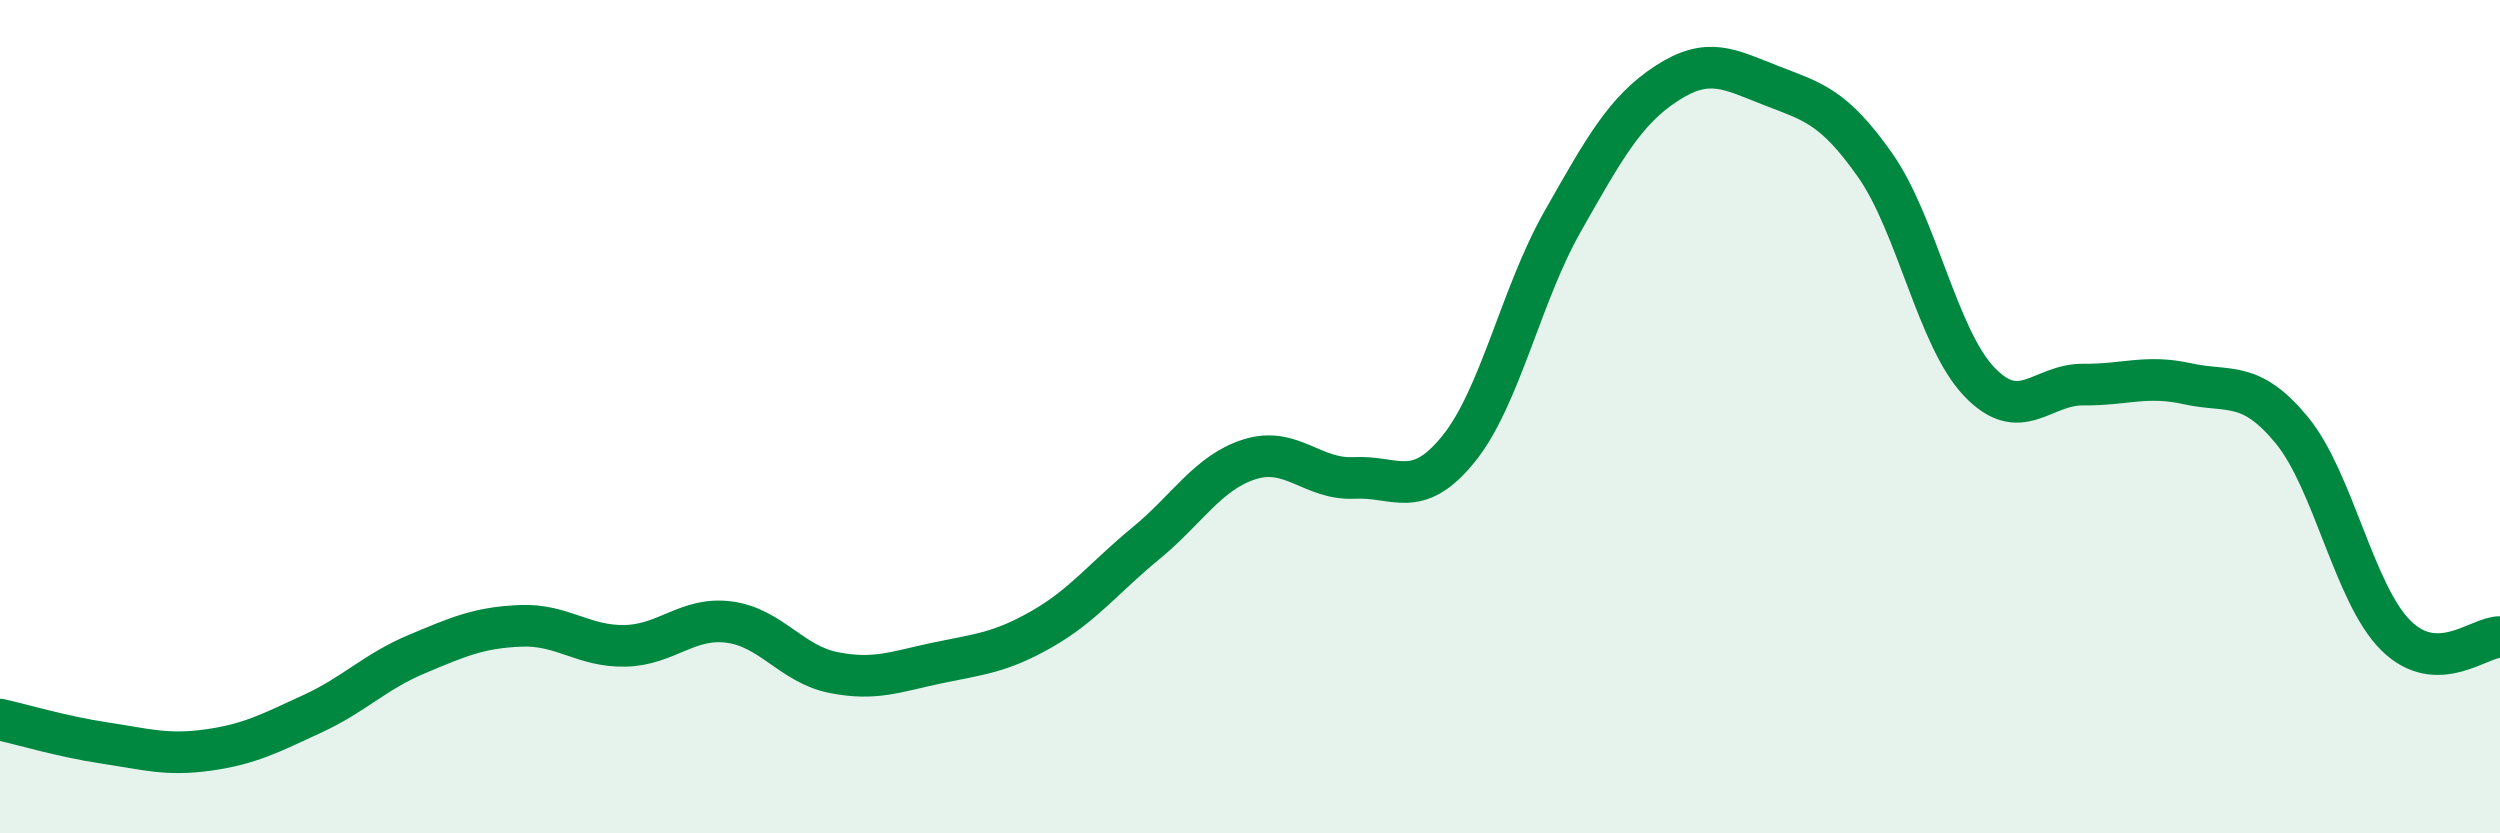
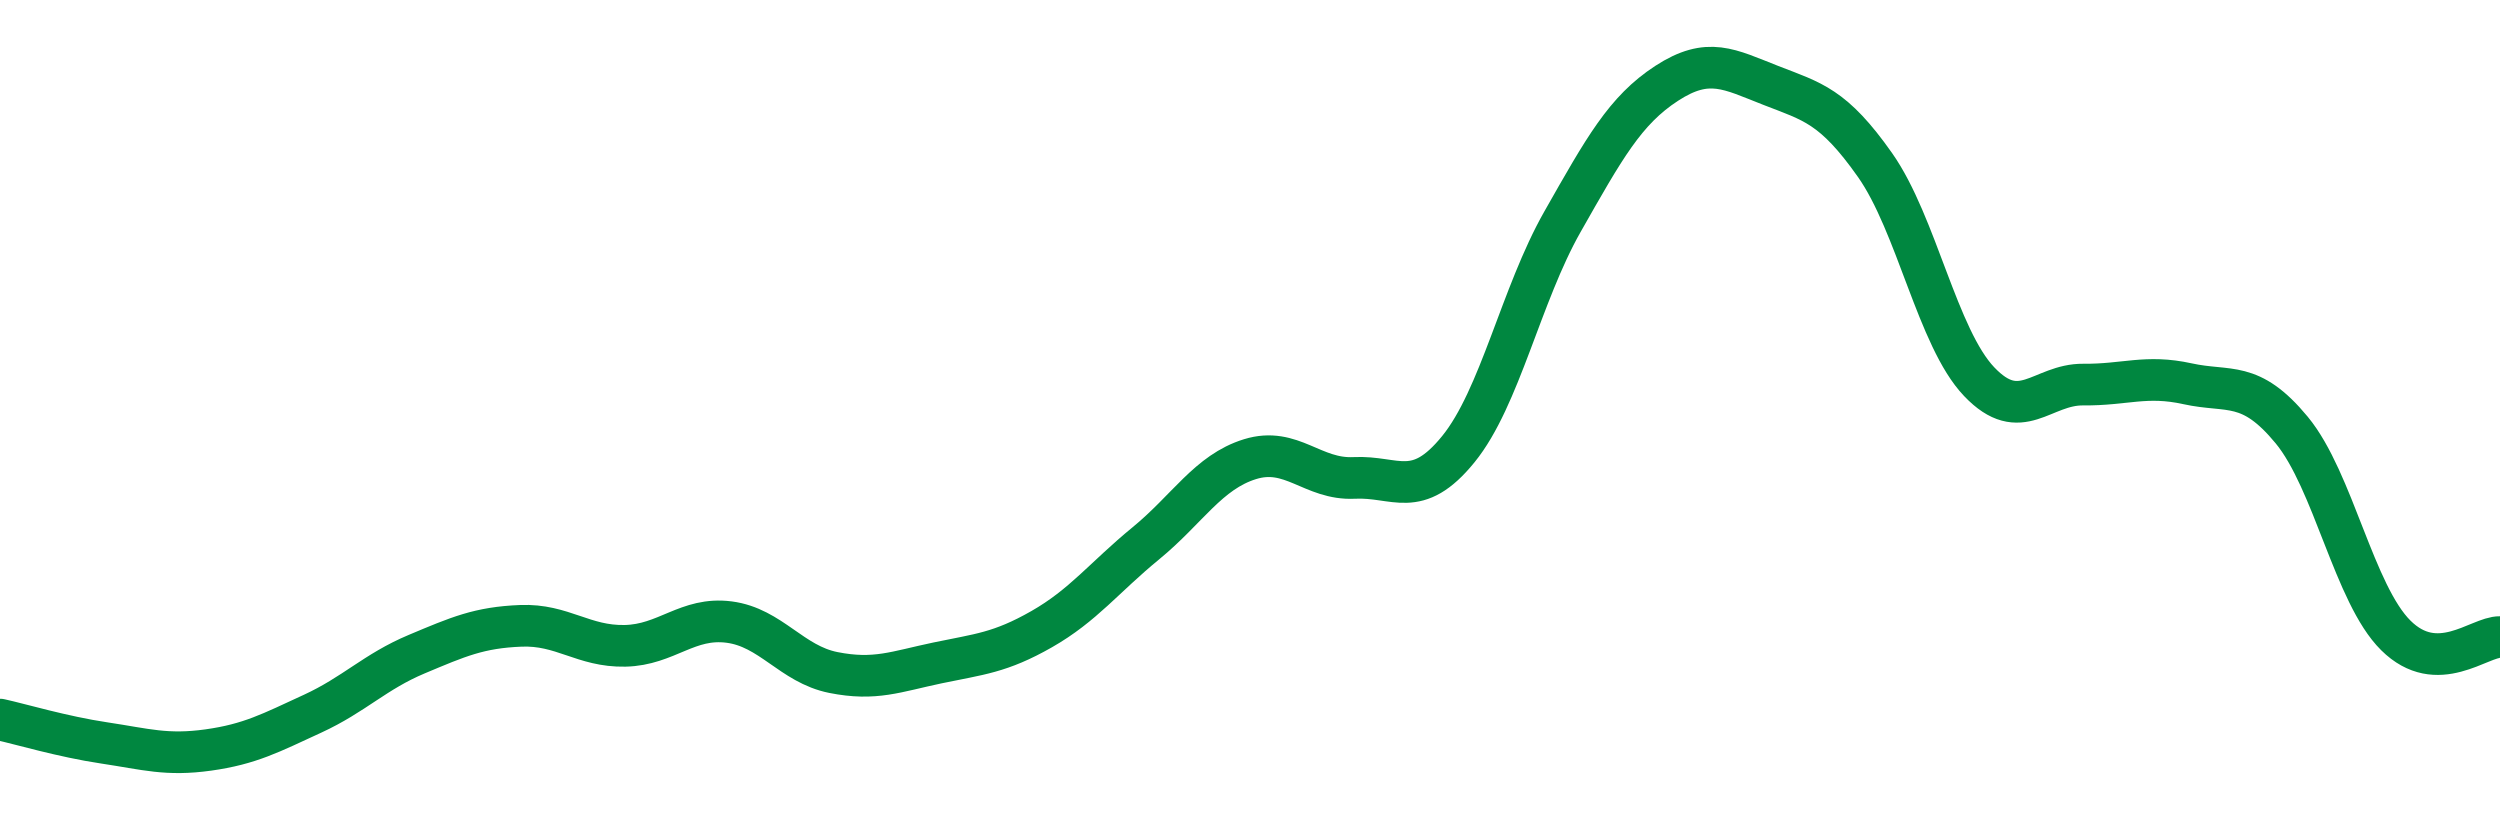
<svg xmlns="http://www.w3.org/2000/svg" width="60" height="20" viewBox="0 0 60 20">
-   <path d="M 0,17.27 C 0.5,17.38 1.5,17.68 2.5,17.83 C 3.5,17.98 4,18.14 5,18 C 6,17.86 6.5,17.59 7.5,17.13 C 8.5,16.67 9,16.12 10,15.7 C 11,15.28 11.5,15.06 12.5,15.02 C 13.5,14.98 14,15.52 15,15.5 C 16,15.48 16.5,14.8 17.5,14.93 C 18.5,15.06 19,15.94 20,16.14 C 21,16.34 21.5,16.12 22.5,15.91 C 23.5,15.7 24,15.67 25,15.1 C 26,14.53 26.5,13.86 27.5,13.04 C 28.5,12.22 29,11.33 30,11.02 C 31,10.71 31.5,11.52 32.5,11.47 C 33.5,11.42 34,12.01 35,10.78 C 36,9.55 36.5,7.08 37.5,5.32 C 38.5,3.56 39,2.65 40,2 C 41,1.35 41.5,1.66 42.5,2.05 C 43.5,2.44 44,2.54 45,3.96 C 46,5.38 46.5,8.11 47.5,9.16 C 48.5,10.21 49,9.22 50,9.23 C 51,9.24 51.5,8.99 52.5,9.21 C 53.5,9.43 54,9.11 55,10.32 C 56,11.53 56.5,14.26 57.5,15.25 C 58.5,16.24 59.5,15.28 60,15.29L60 20L0 20Z" fill="#008740" opacity="0.1" stroke-linecap="round" stroke-linejoin="round" />
  <path d="M 0,17.27 C 0.5,17.38 1.5,17.68 2.5,17.83 C 3.5,17.98 4,18.14 5,18 C 6,17.86 6.5,17.59 7.5,17.13 C 8.5,16.67 9,16.12 10,15.7 C 11,15.28 11.5,15.06 12.5,15.02 C 13.5,14.98 14,15.52 15,15.5 C 16,15.48 16.5,14.8 17.5,14.93 C 18.5,15.06 19,15.94 20,16.14 C 21,16.34 21.5,16.12 22.5,15.91 C 23.5,15.7 24,15.67 25,15.1 C 26,14.53 26.5,13.86 27.5,13.04 C 28.5,12.22 29,11.33 30,11.02 C 31,10.71 31.5,11.52 32.5,11.47 C 33.5,11.42 34,12.01 35,10.78 C 36,9.55 36.5,7.08 37.5,5.32 C 38.5,3.56 39,2.65 40,2 C 41,1.35 41.5,1.66 42.5,2.05 C 43.5,2.44 44,2.54 45,3.96 C 46,5.38 46.5,8.11 47.5,9.16 C 48.5,10.21 49,9.22 50,9.23 C 51,9.24 51.5,8.99 52.5,9.21 C 53.5,9.43 54,9.11 55,10.32 C 56,11.53 56.5,14.26 57.5,15.25 C 58.5,16.24 59.5,15.28 60,15.29" stroke="#008740" stroke-width="1" fill="none" stroke-linecap="round" stroke-linejoin="round" />
</svg>